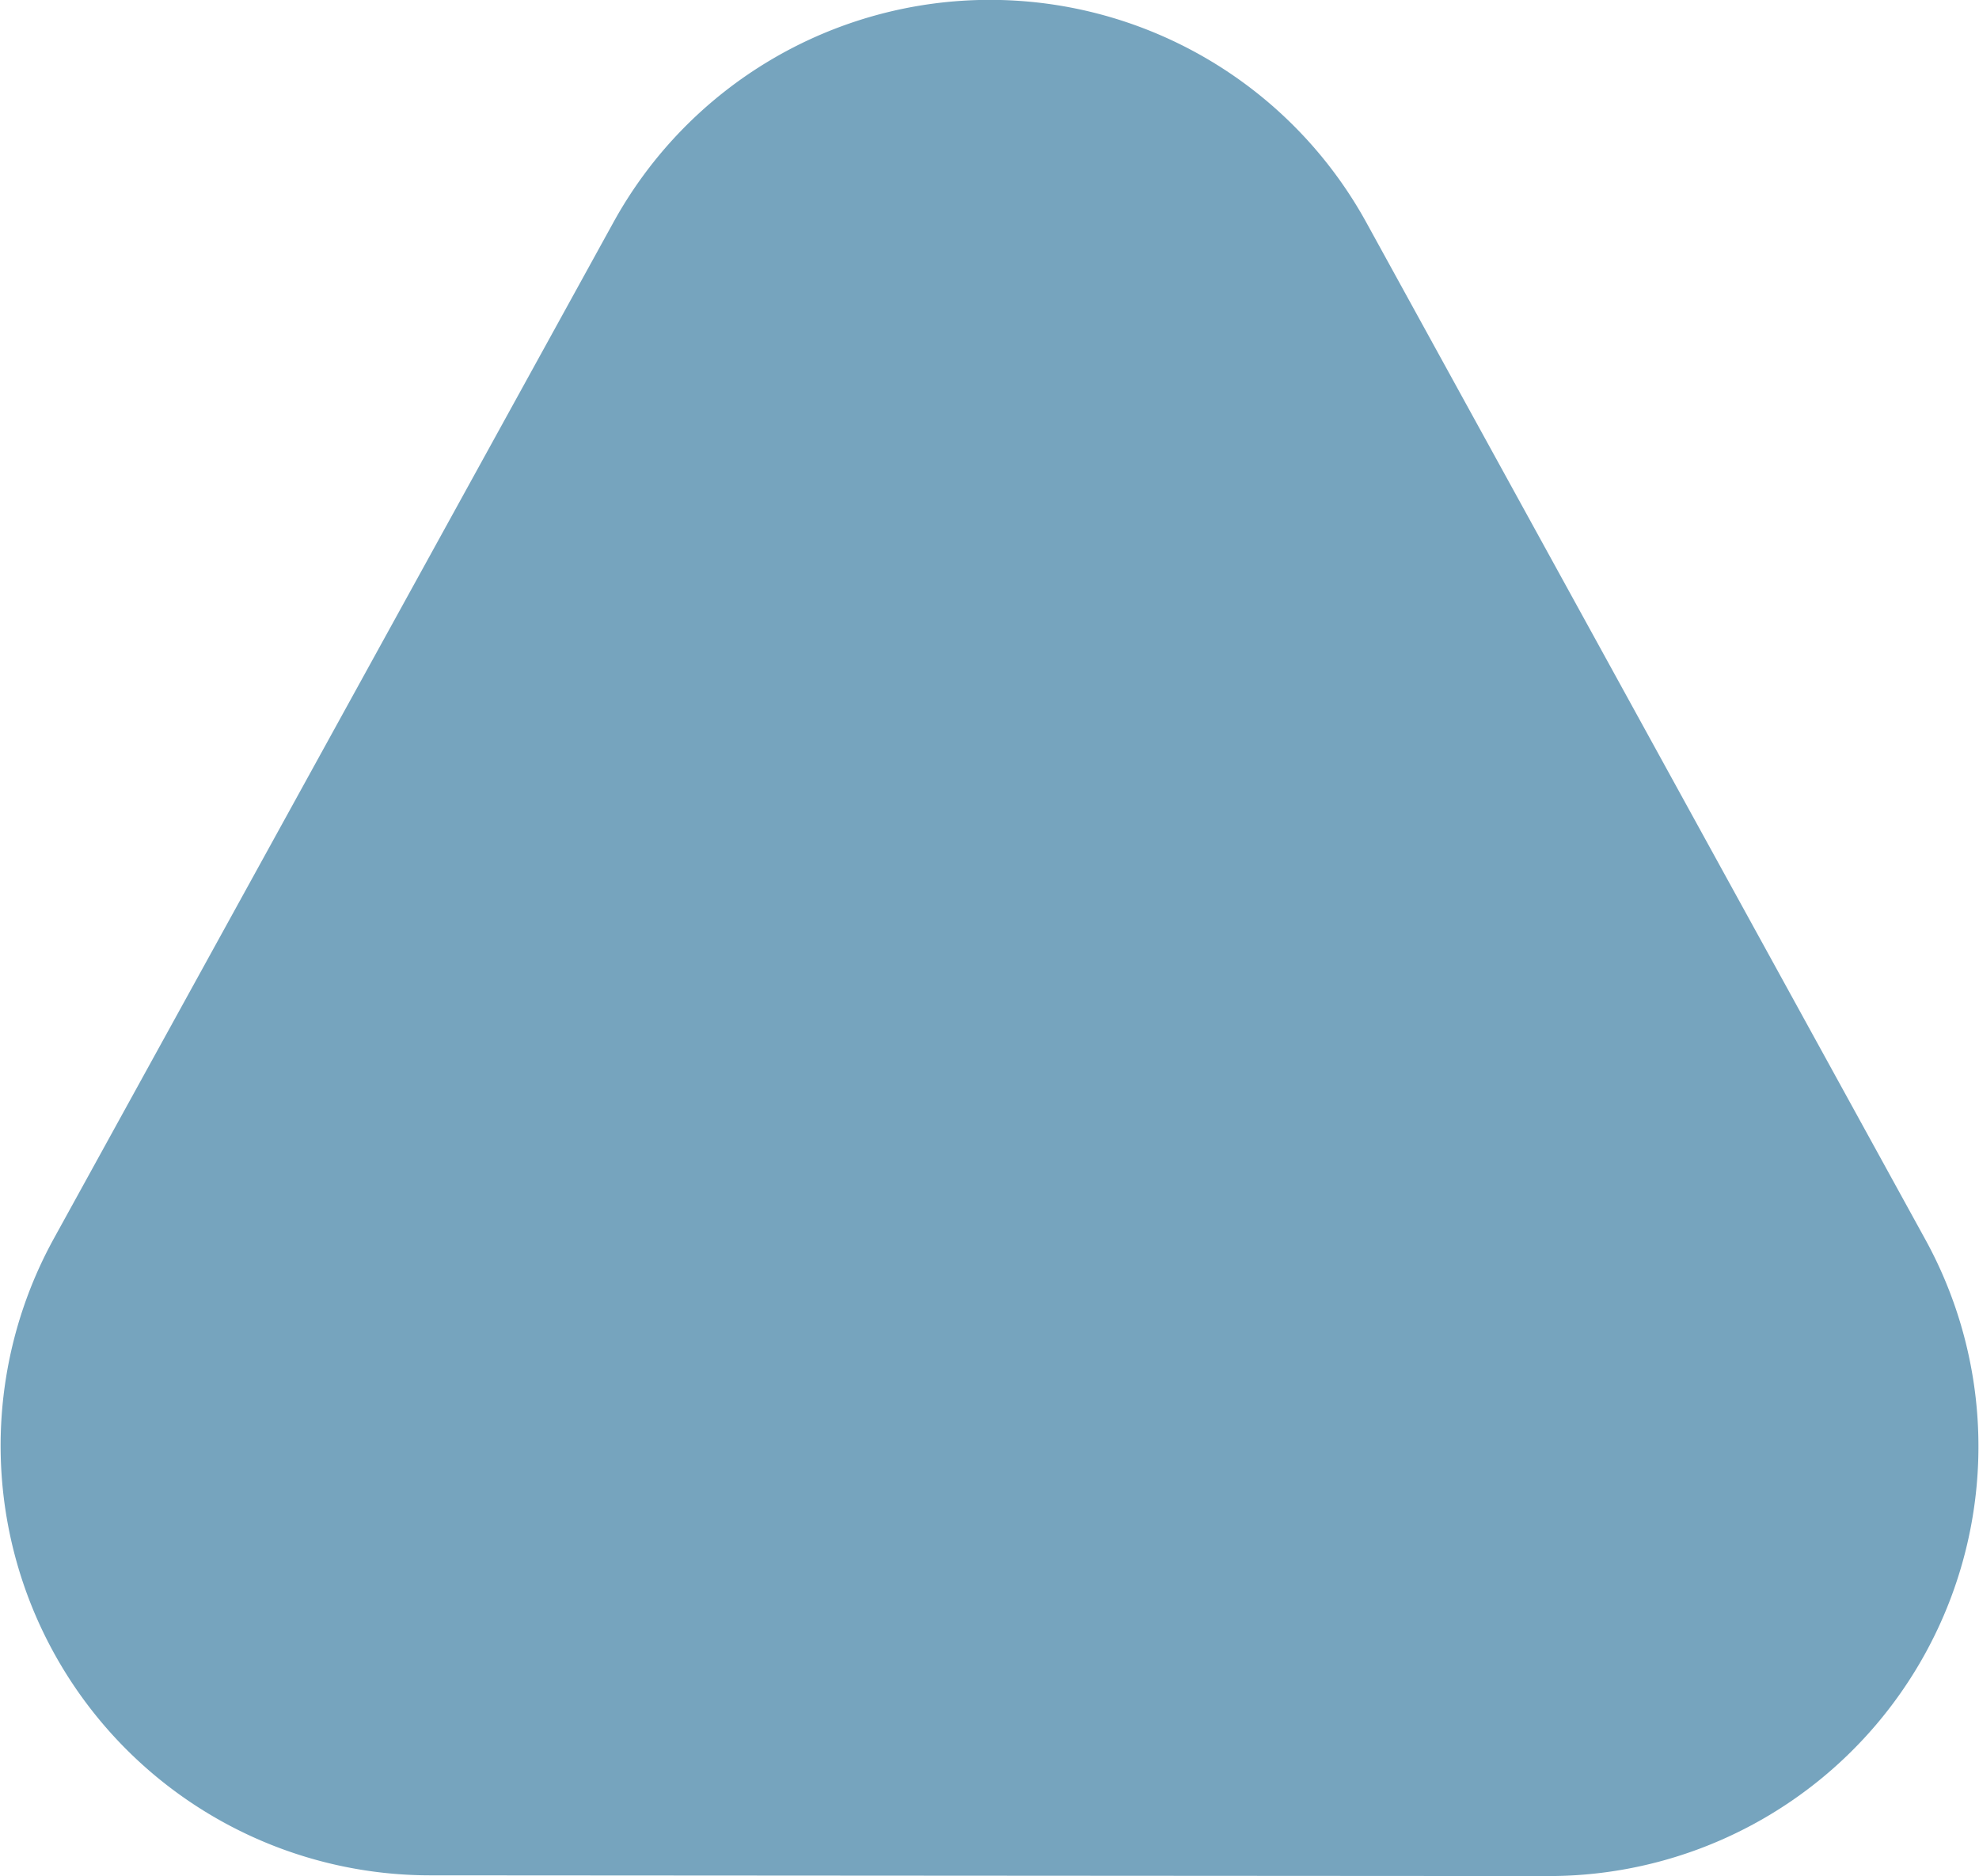
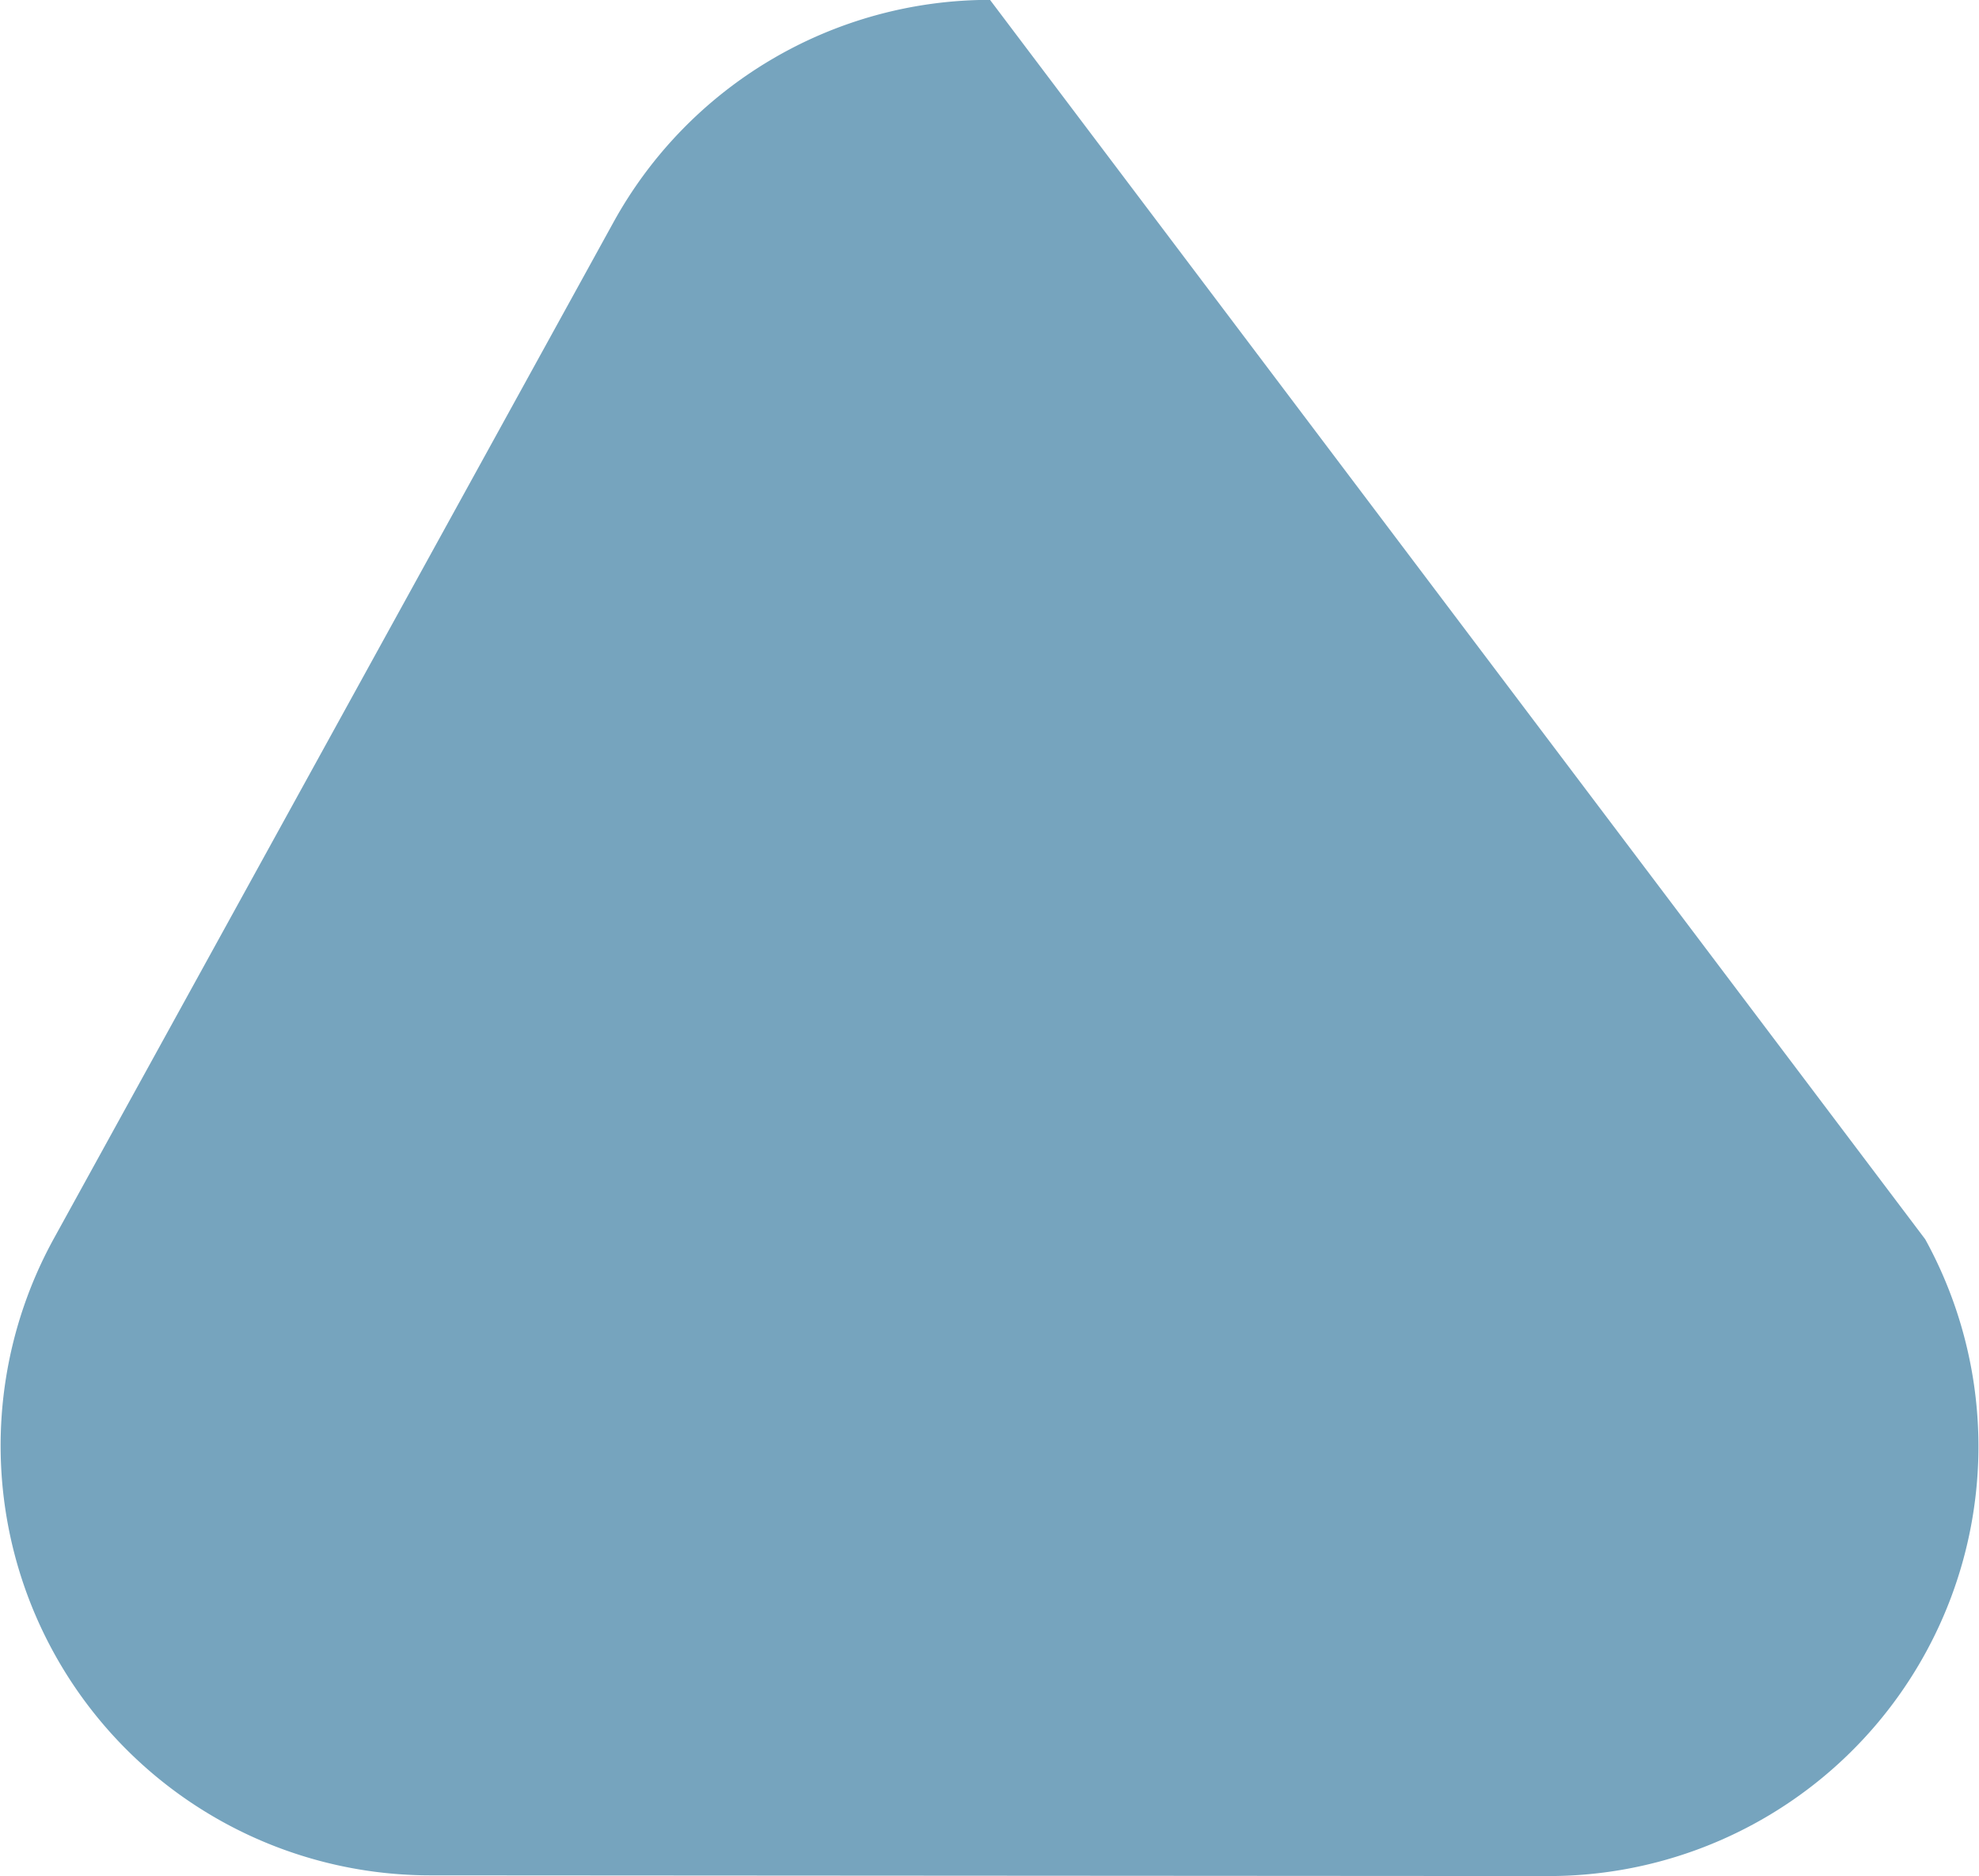
<svg xmlns="http://www.w3.org/2000/svg" width="30.766" height="29.167" viewBox="0 0 30.766 29.167">
-   <path id="header_savoir_vivre" d="M6.694,0,24.081.011a6.68,6.68,0,0,1,5.848,9.9l-8.7,15.8a6.68,6.68,0,0,1-5.854,3.458h0a6.68,6.68,0,0,1-5.851-3.462L.836,9.9A6.68,6.68,0,0,1,6.694,0Z" transform="translate(30.766 29.167) rotate(180)" fill="#76a4be" />
+   <path id="header_savoir_vivre" d="M6.694,0,24.081.011a6.68,6.68,0,0,1,5.848,9.9l-8.7,15.8a6.68,6.68,0,0,1-5.854,3.458h0L.836,9.9A6.68,6.68,0,0,1,6.694,0Z" transform="translate(30.766 29.167) rotate(180)" fill="#76a4be" />
</svg>